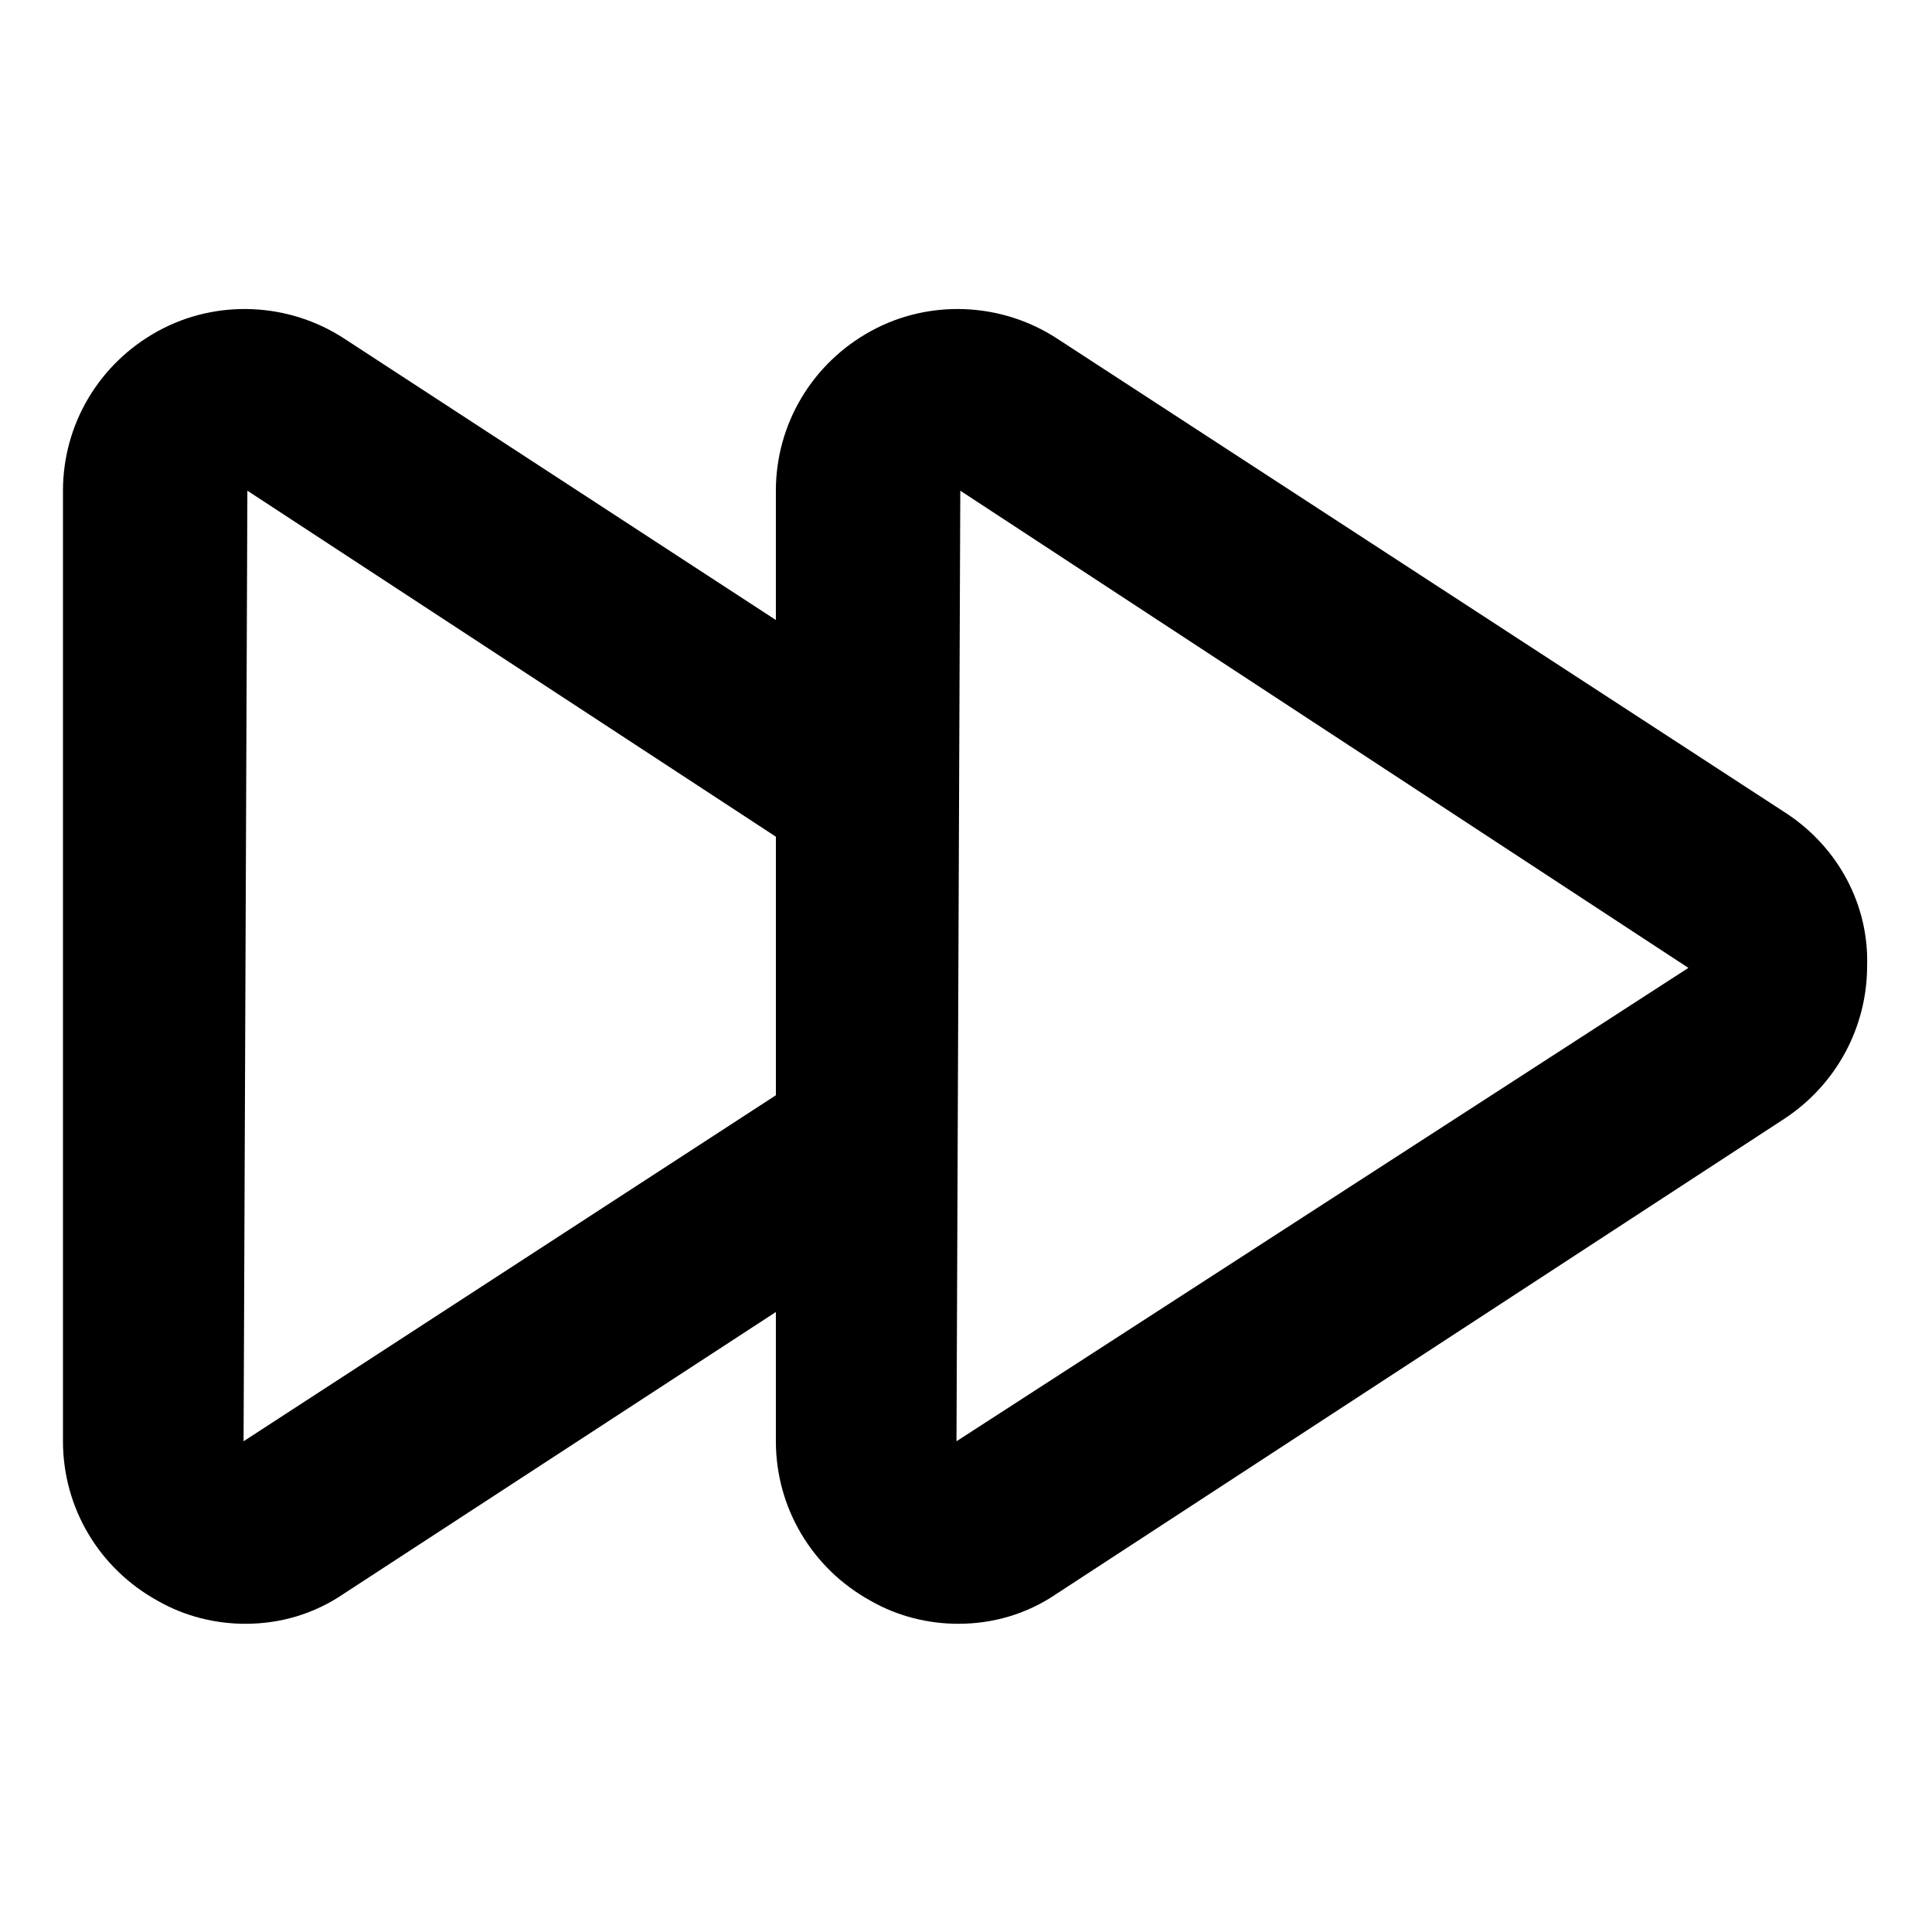
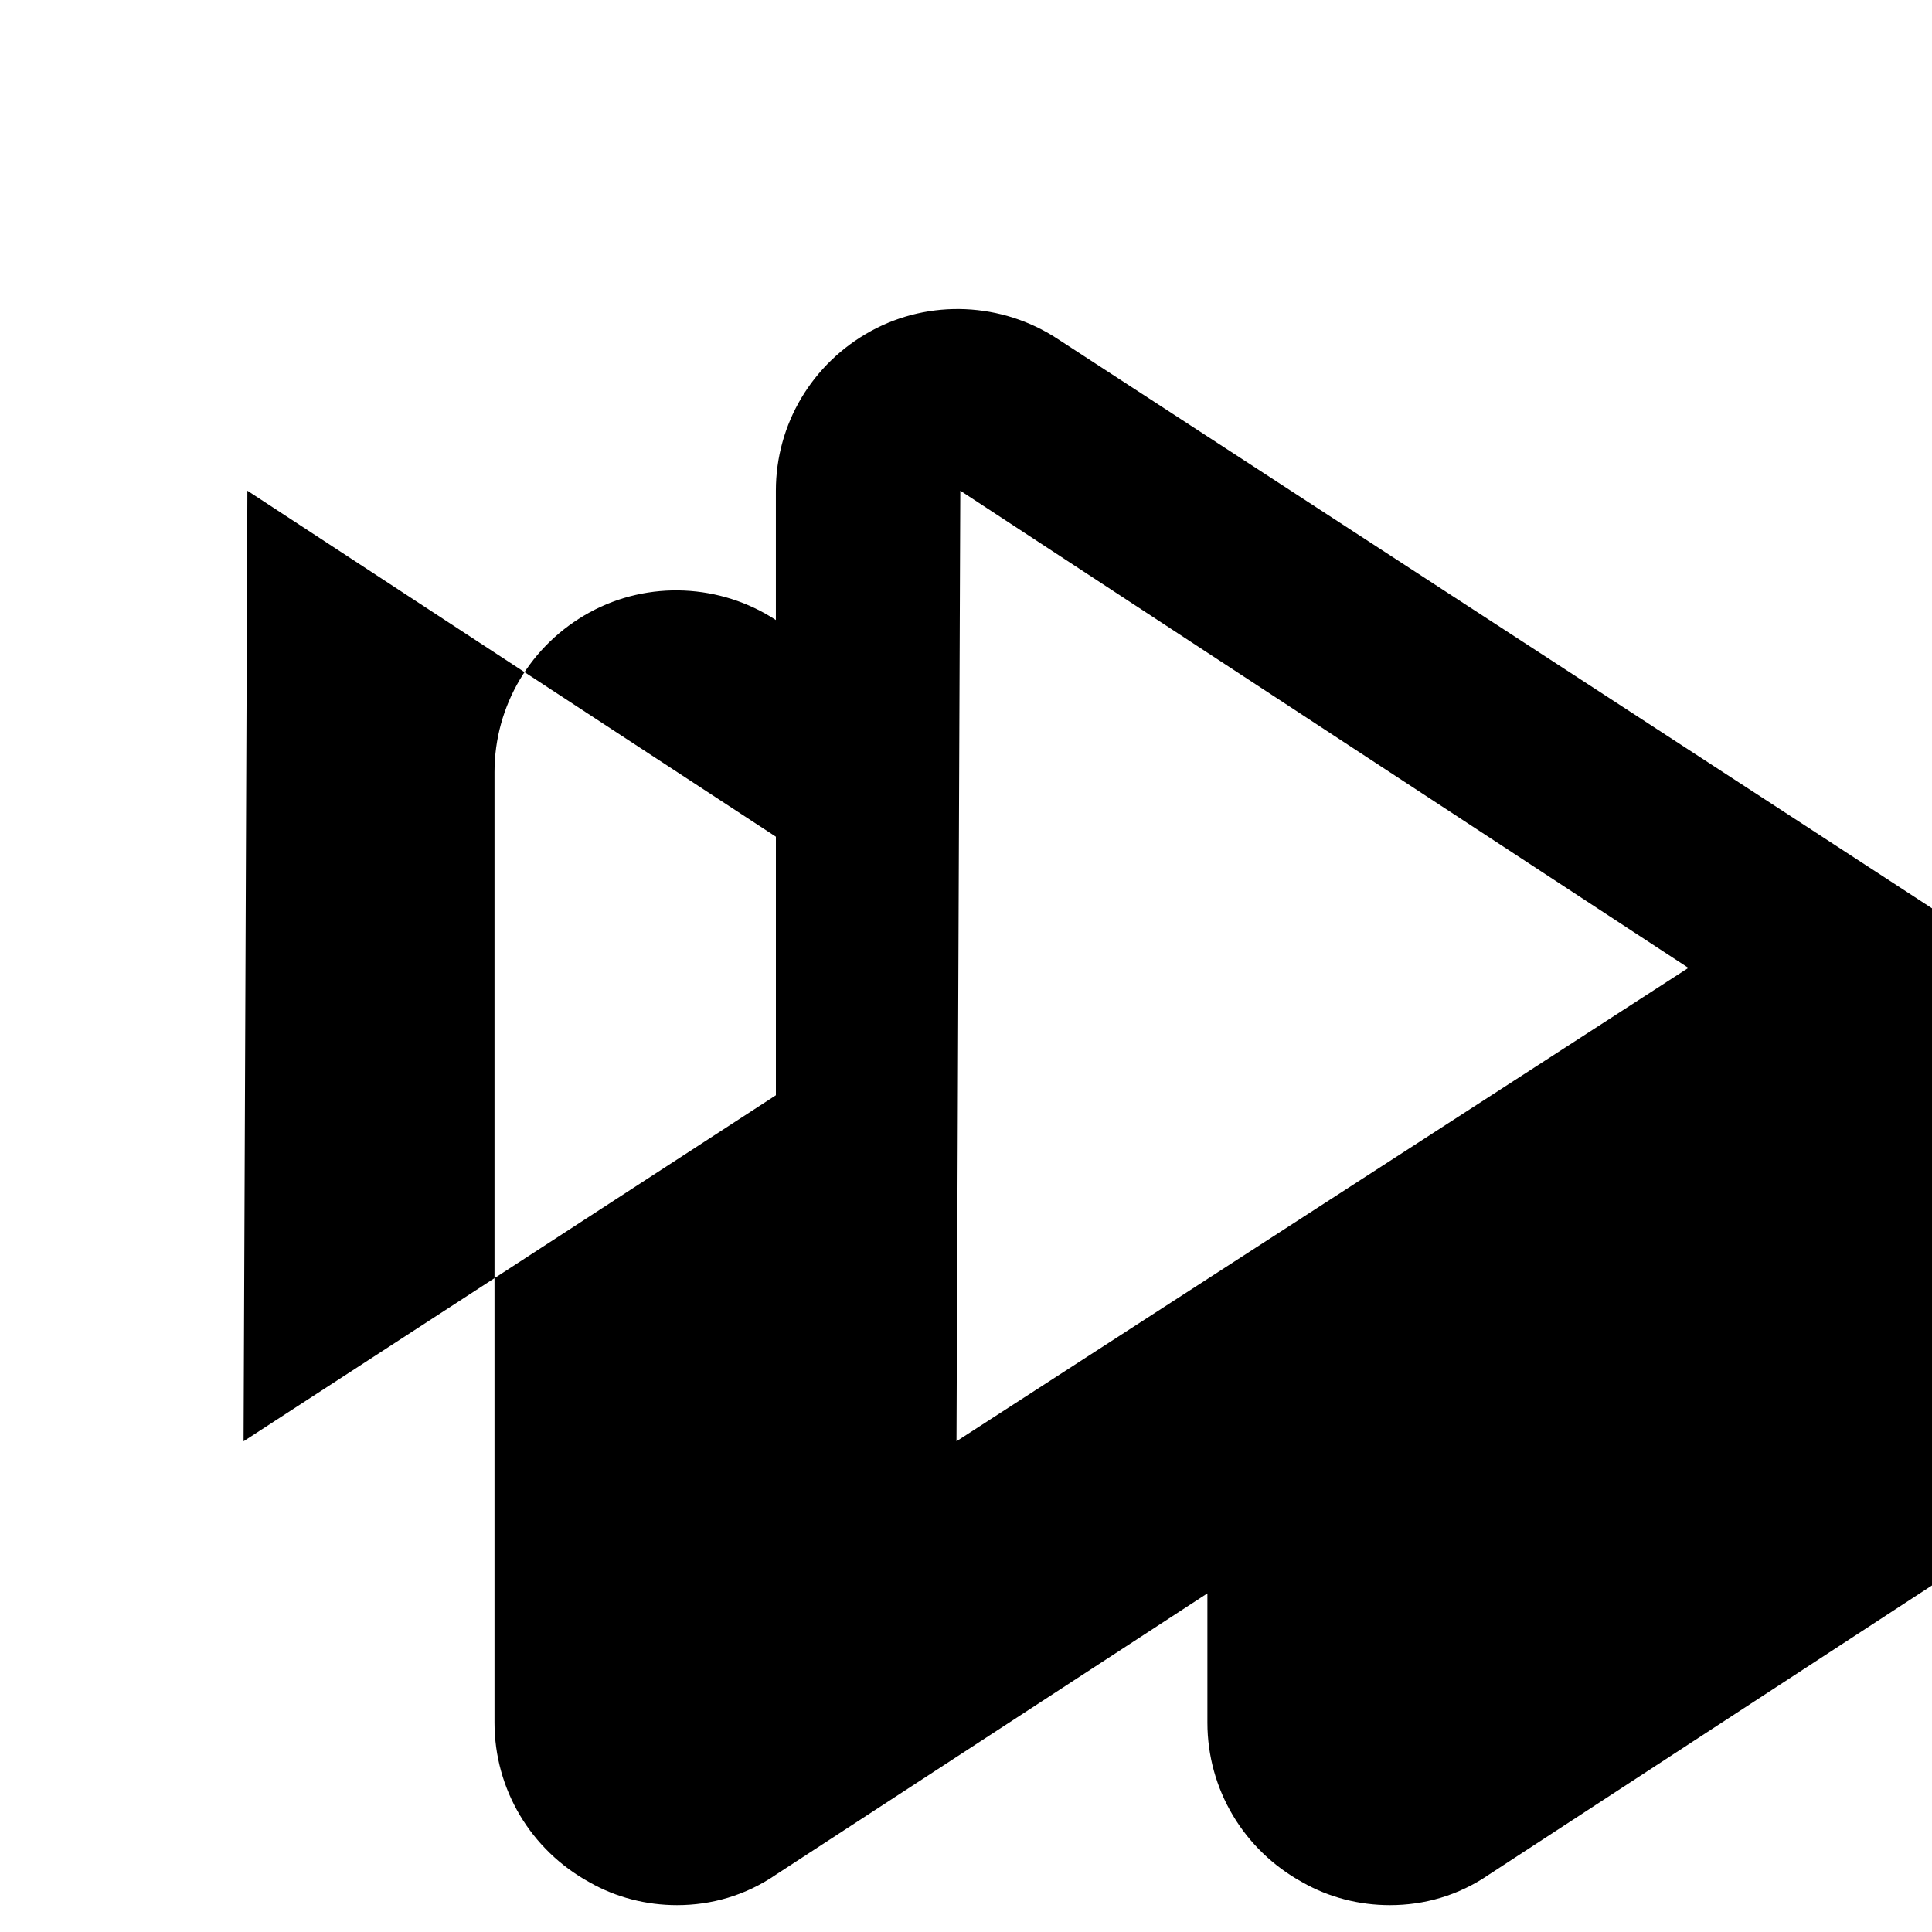
<svg xmlns="http://www.w3.org/2000/svg" fill="#000000" width="800px" height="800px" version="1.1" viewBox="144 144 512 512">
-   <path d="m617.64 359.7-193.46-125.95c-14.609-9.574-33.754-10.578-49.375-2.016-15.617 8.566-25.191 24.688-25.191 42.32v34.258l-114.36-74.562c-14.609-9.574-33.754-10.578-49.375-2.016-15.617 8.566-25.191 24.688-25.191 42.32v251.9c0 17.633 9.574 33.754 25.191 42.32 7.055 4.031 15.113 6.047 23.176 6.047 9.07 0 18.137-2.519 26.199-8.062l114.36-74.562v34.258c0 17.633 9.574 33.754 25.191 42.32 7.055 4.031 15.113 6.047 23.176 6.047 9.07 0 18.137-2.519 26.199-8.062l192.96-125.95c13.602-9.07 21.664-24.184 21.664-40.305 0.5-16.121-7.562-31.234-21.164-40.301zm-409.09 166.25 1.008-251.91 140.06 91.695v68.52zm382.89-125.45-193.96 125.45 1.008-251.91z" />
+   <path d="m617.64 359.7-193.46-125.95c-14.609-9.574-33.754-10.578-49.375-2.016-15.617 8.566-25.191 24.688-25.191 42.32v34.258c-14.609-9.574-33.754-10.578-49.375-2.016-15.617 8.566-25.191 24.688-25.191 42.32v251.9c0 17.633 9.574 33.754 25.191 42.32 7.055 4.031 15.113 6.047 23.176 6.047 9.07 0 18.137-2.519 26.199-8.062l114.36-74.562v34.258c0 17.633 9.574 33.754 25.191 42.32 7.055 4.031 15.113 6.047 23.176 6.047 9.07 0 18.137-2.519 26.199-8.062l192.96-125.95c13.602-9.07 21.664-24.184 21.664-40.305 0.5-16.121-7.562-31.234-21.164-40.301zm-409.09 166.25 1.008-251.91 140.06 91.695v68.52zm382.89-125.45-193.96 125.45 1.008-251.91z" />
</svg>